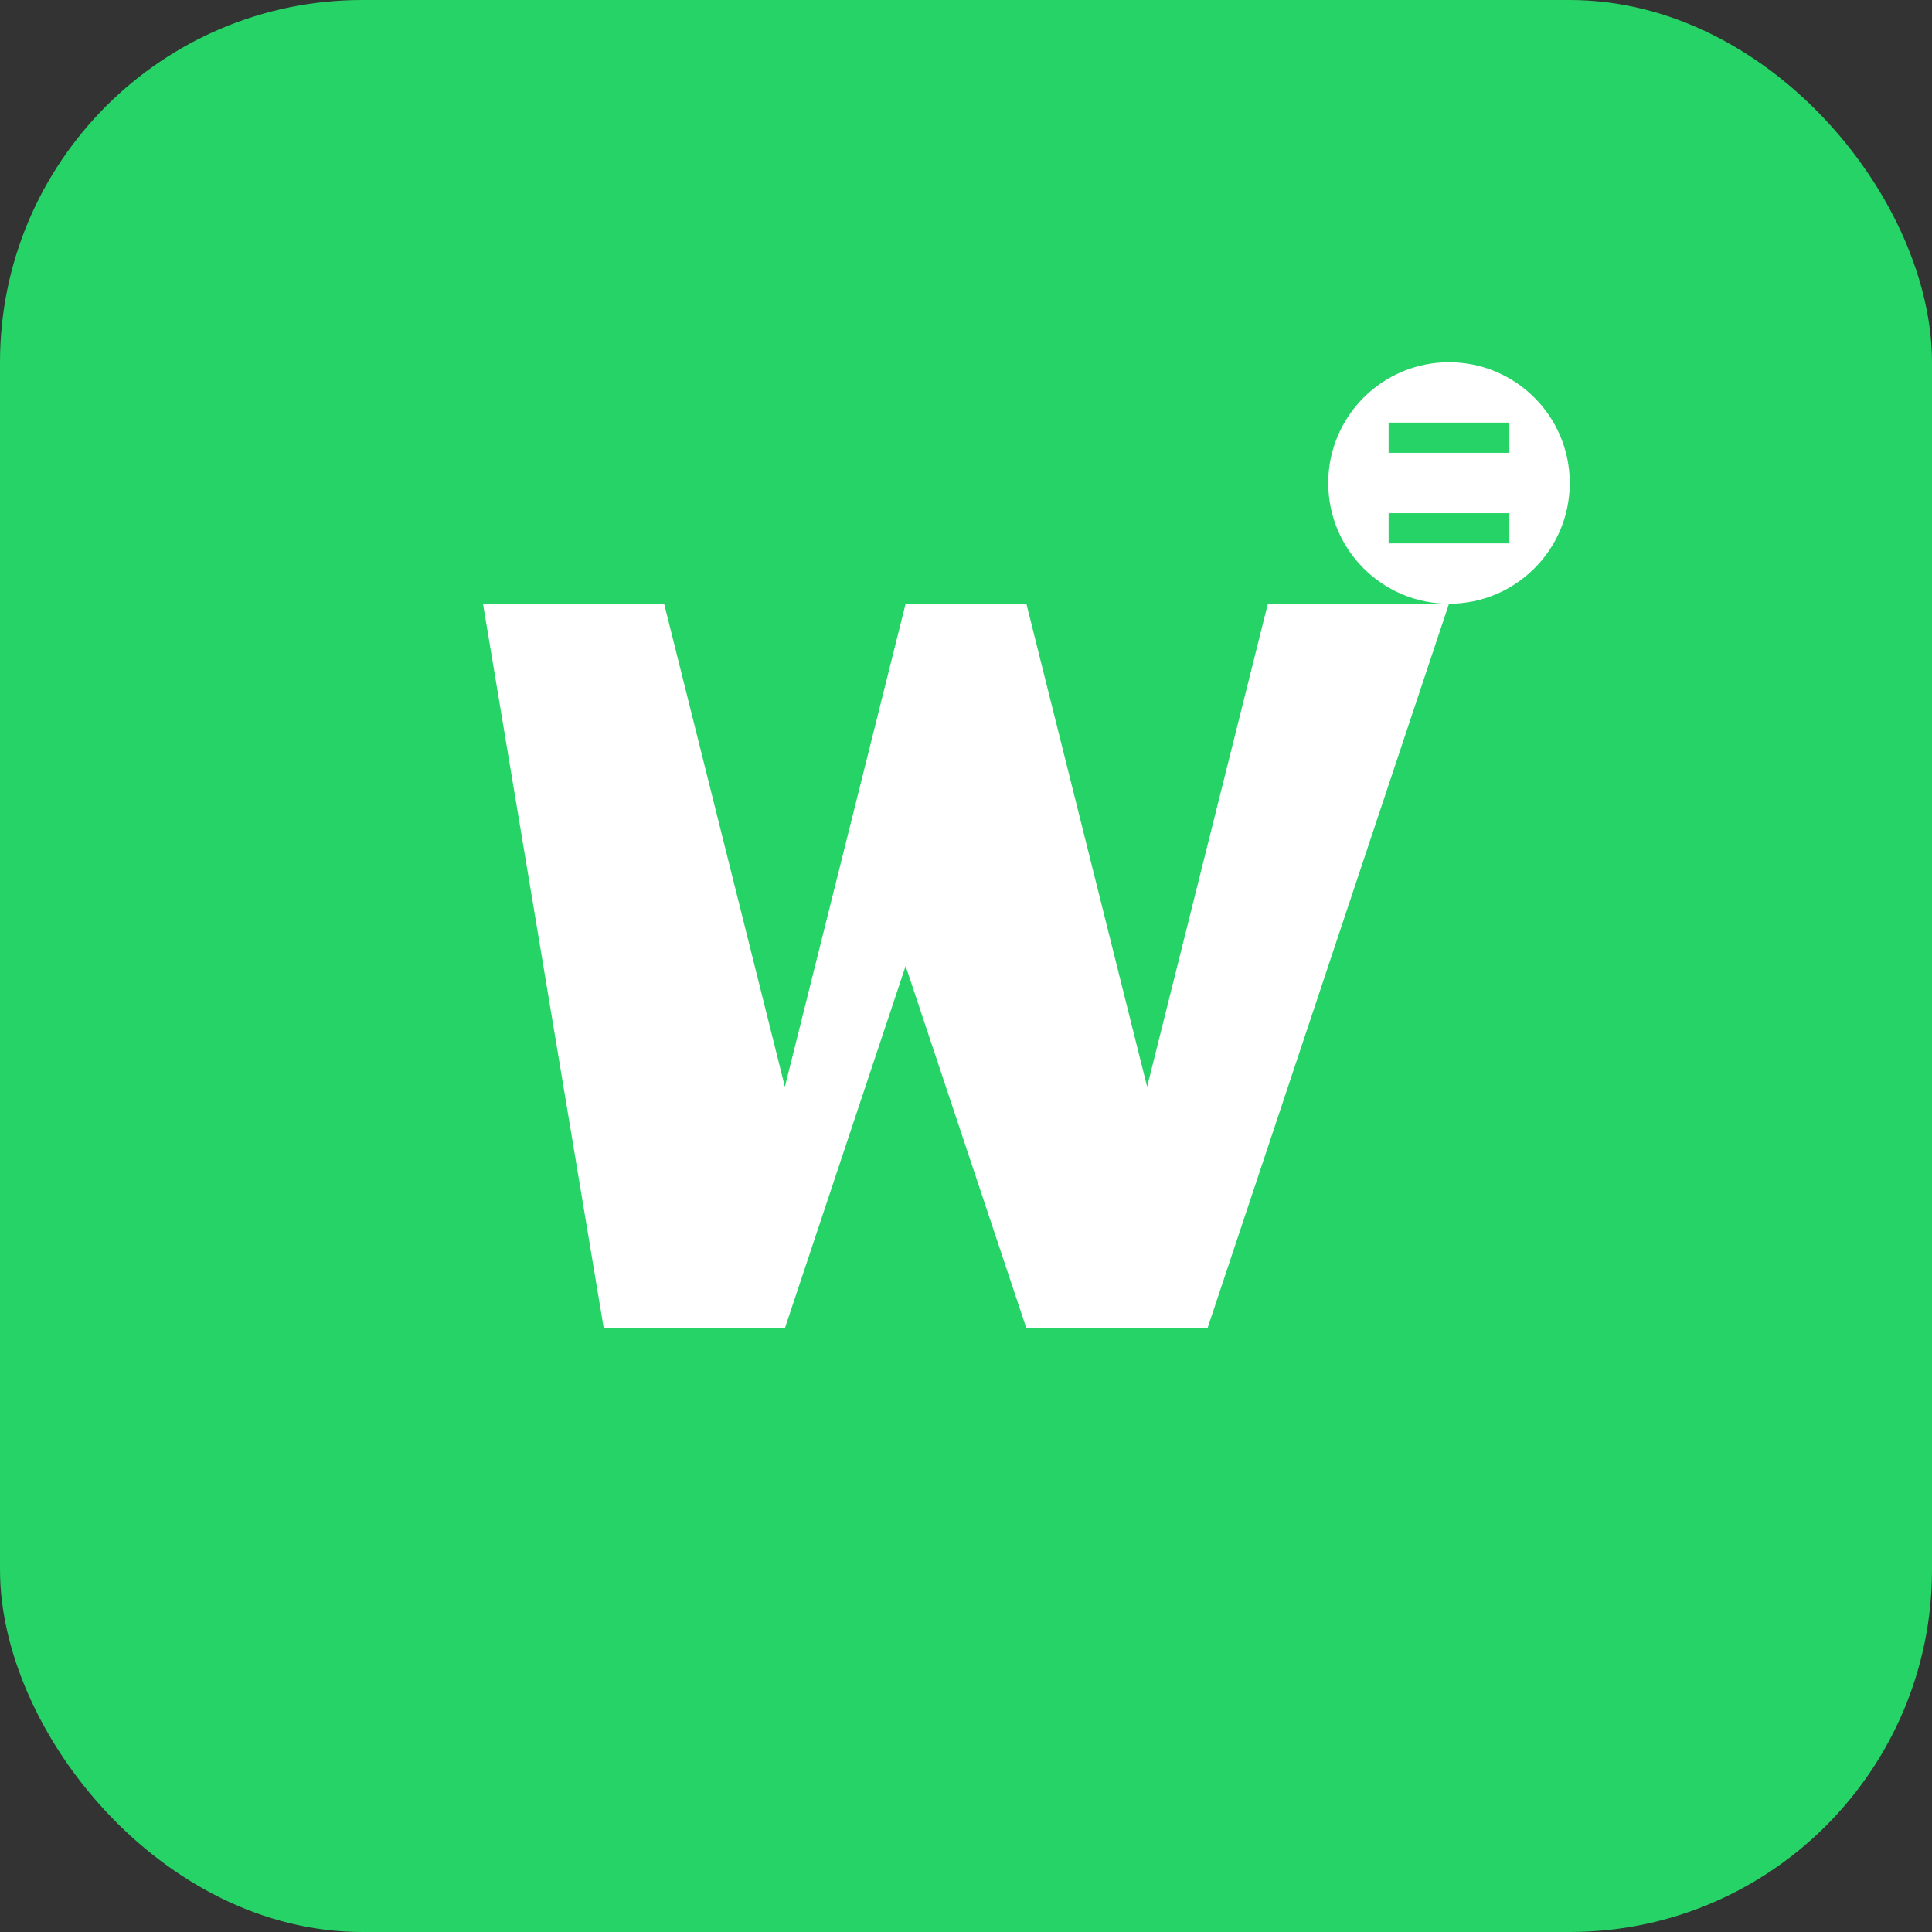
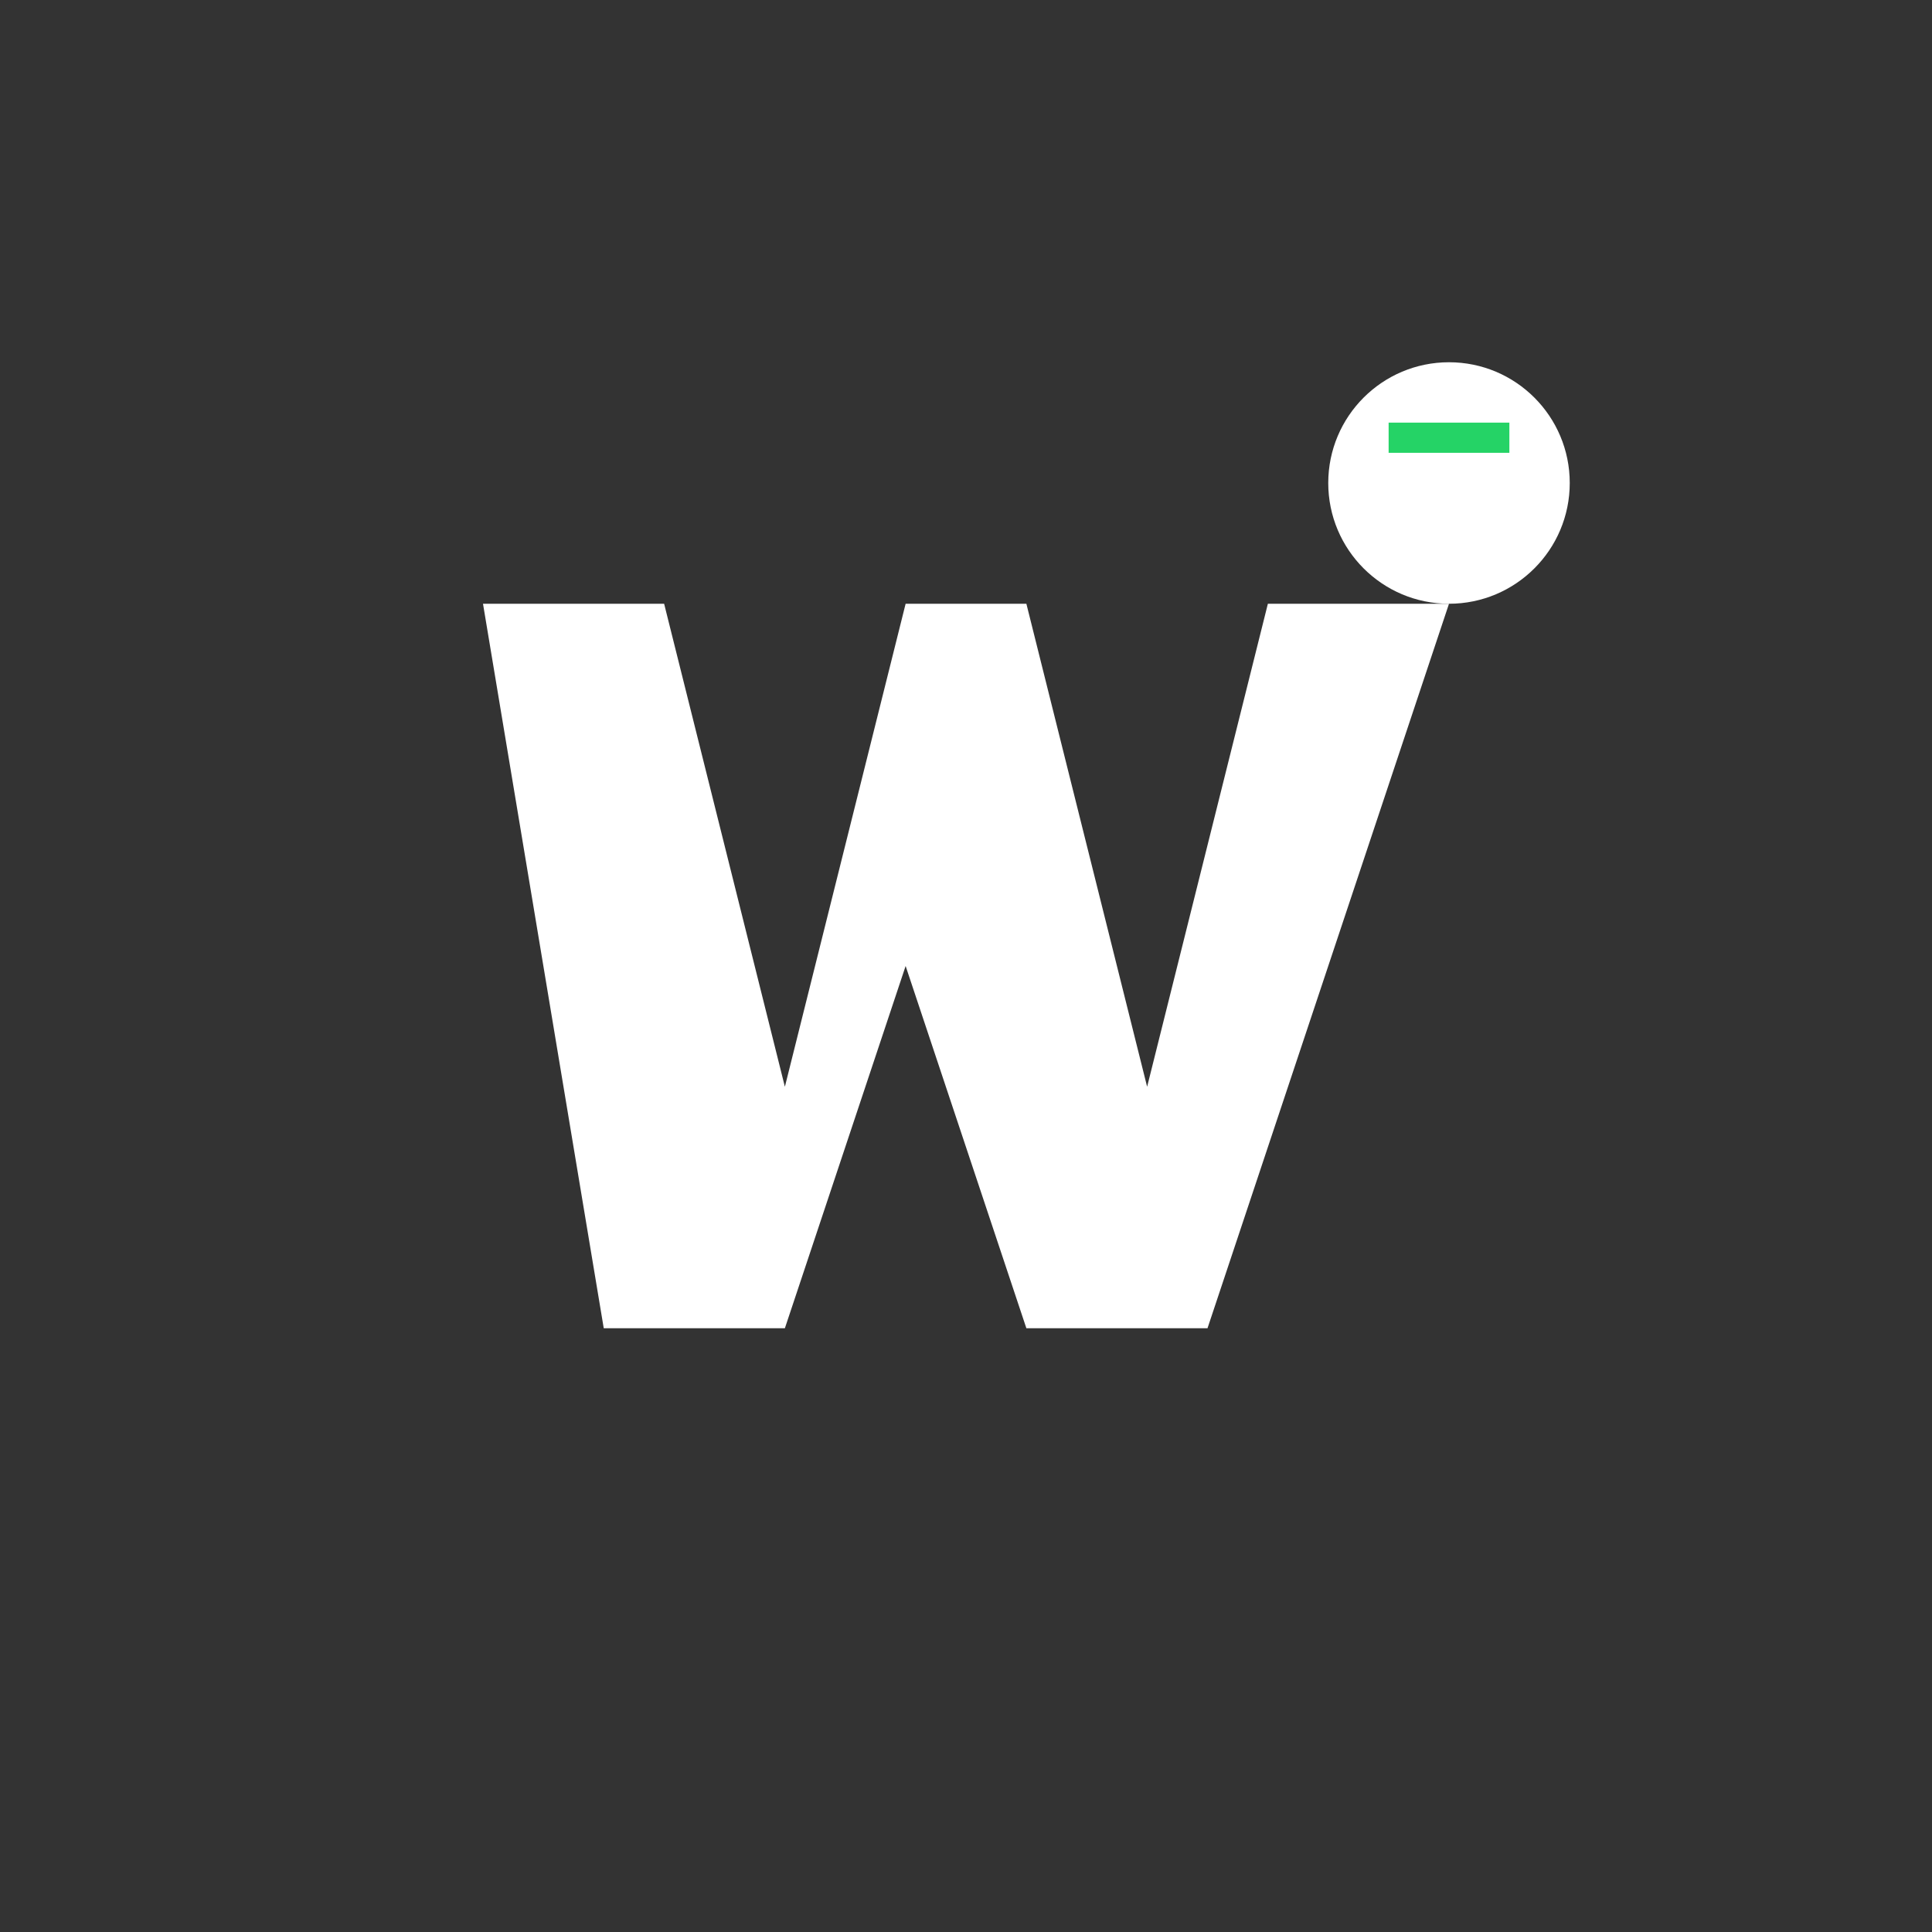
<svg xmlns="http://www.w3.org/2000/svg" width="32" height="32" viewBox="0 0 32 32" fill="none">
  <rect x="0" y="0" width="32" height="32" fill="#333333" stroke="none" />
-   <rect width="32" height="32" rx="6" fill="#25D366" />
-   <path d="M8 10h3l2 8 2-8h2l2 8 2-8h3l-4 12h-3l-2-6-2 6h-3L8 10z" fill="white" />
+   <path d="M8 10h3l2 8 2-8h2l2 8 2-8h3l-4 12h-3l-2-6-2 6h-3z" fill="white" />
  <circle cx="24" cy="8" r="2" fill="white" />
  <rect x="23" y="7" width="2" height="0.5" fill="#25D366" />
-   <rect x="23" y="8.5" width="2" height="0.5" fill="#25D366" />
</svg>